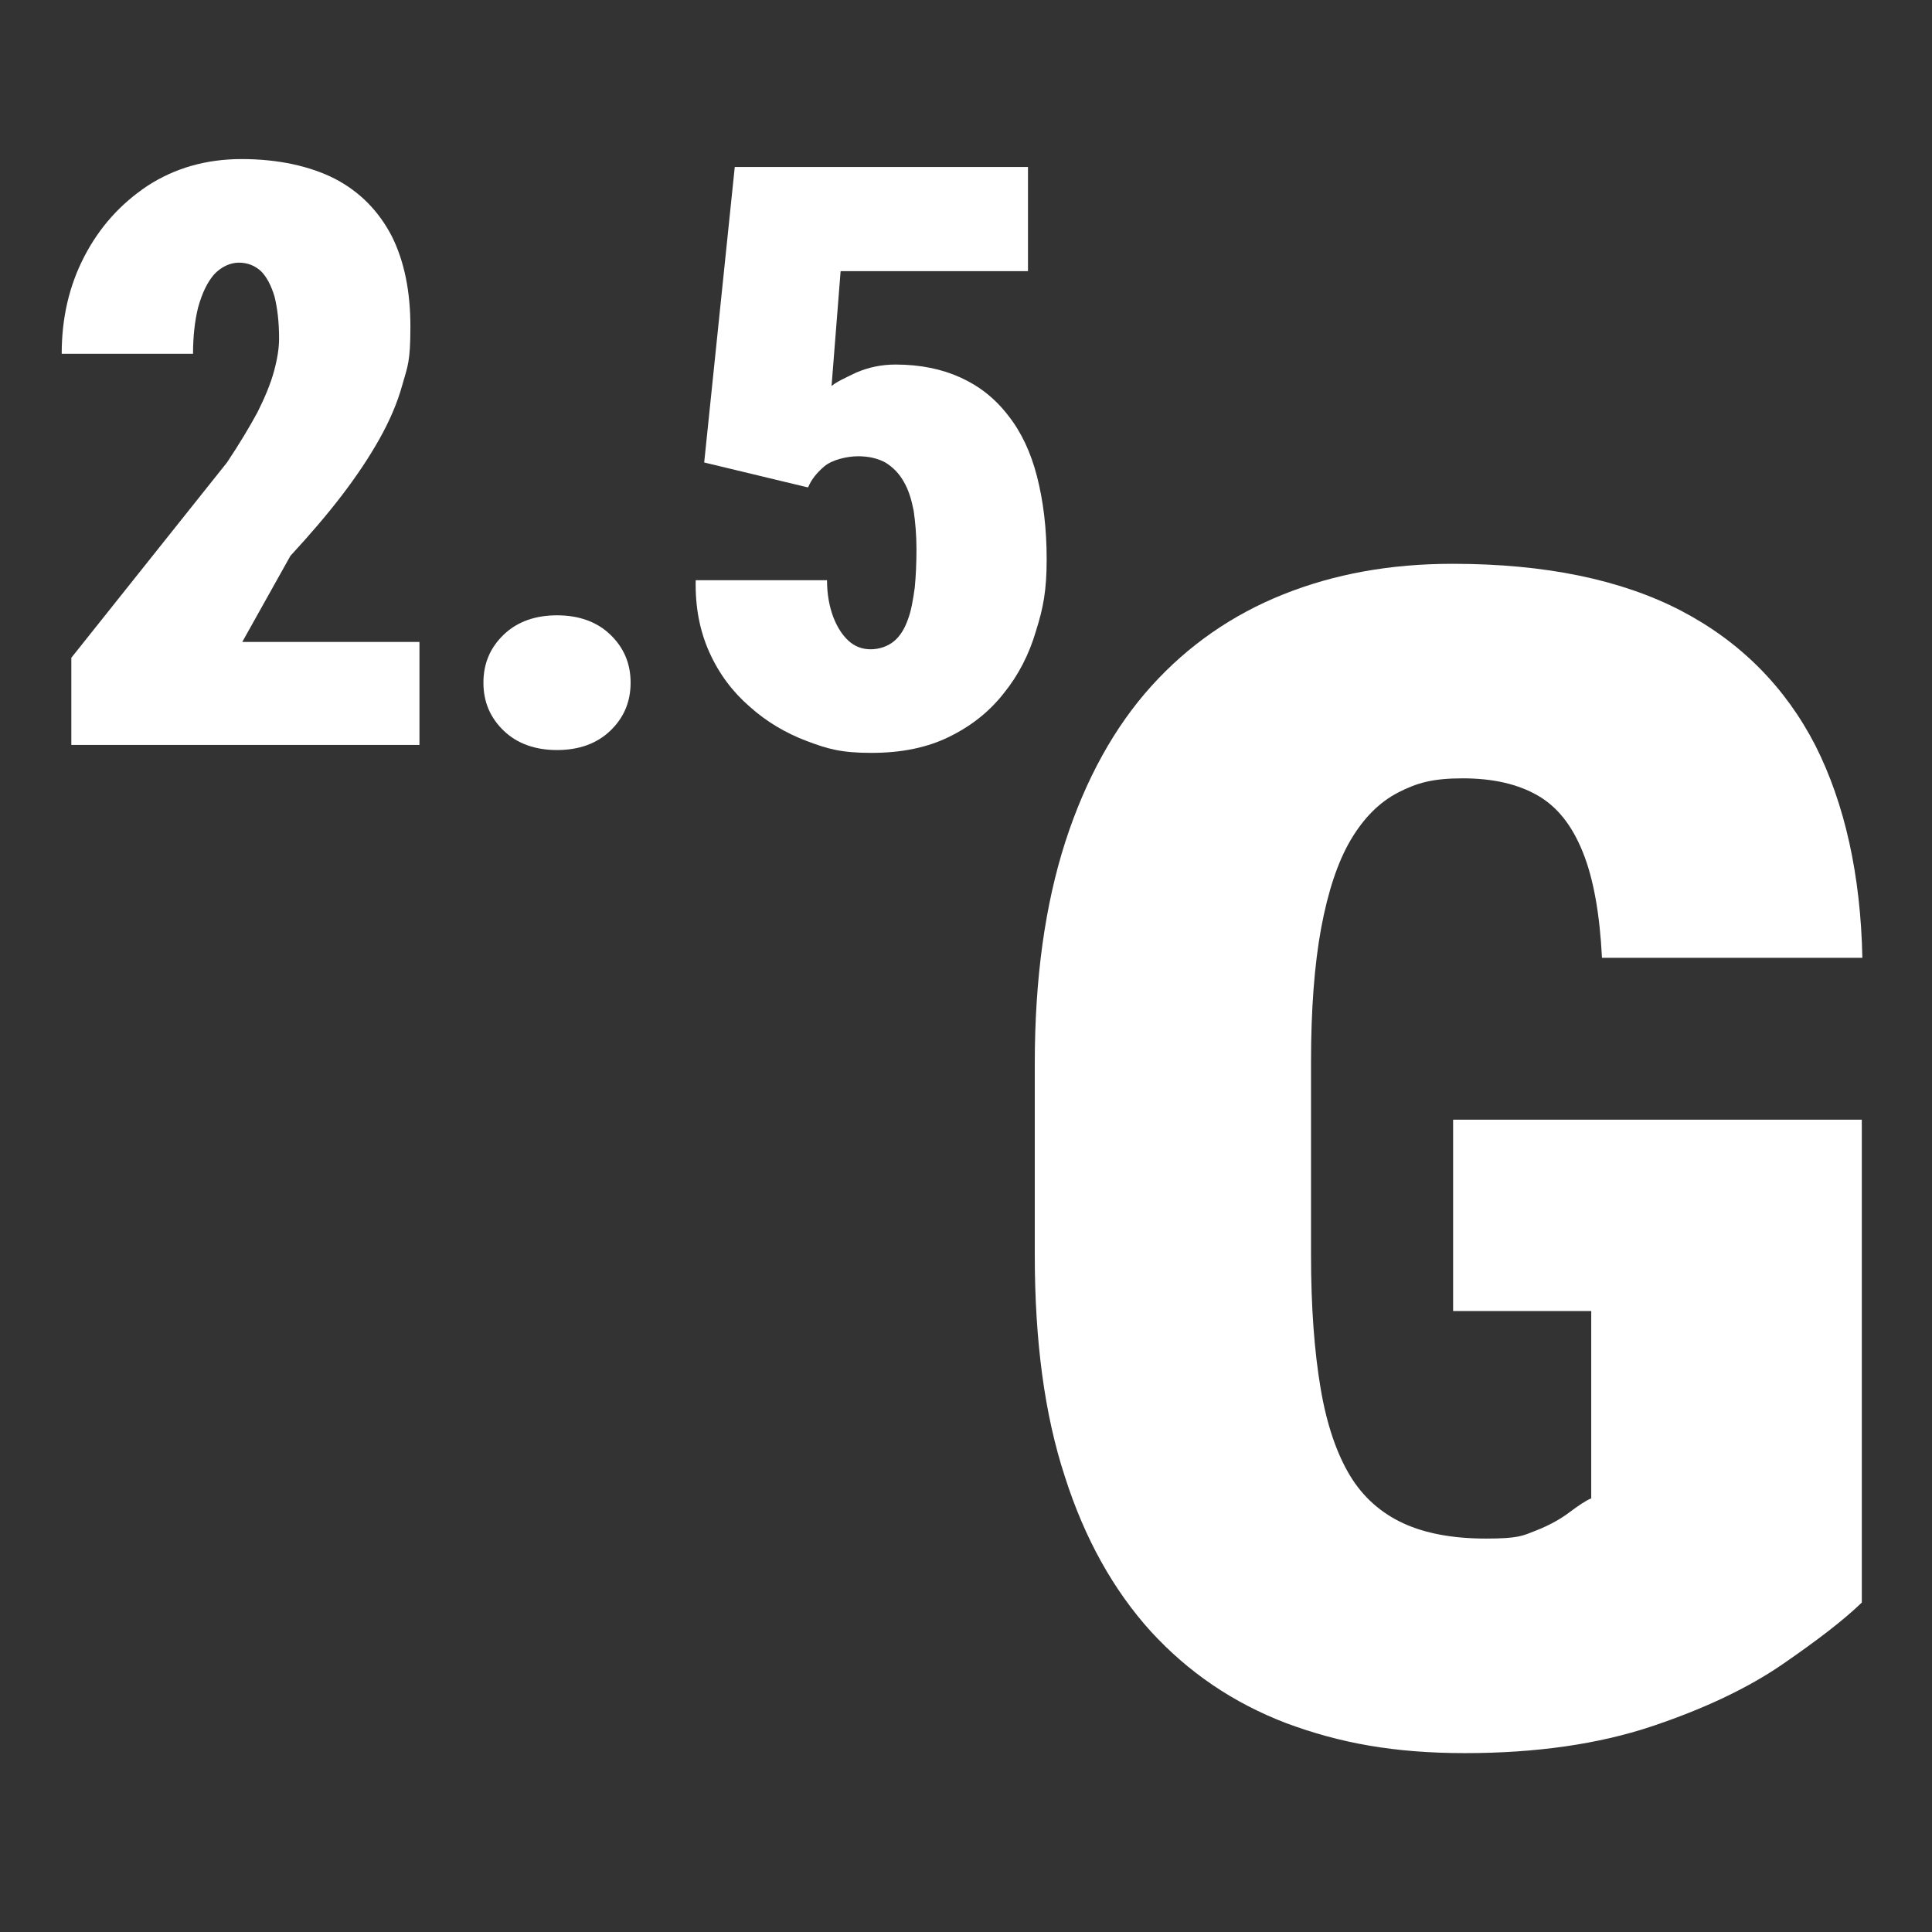
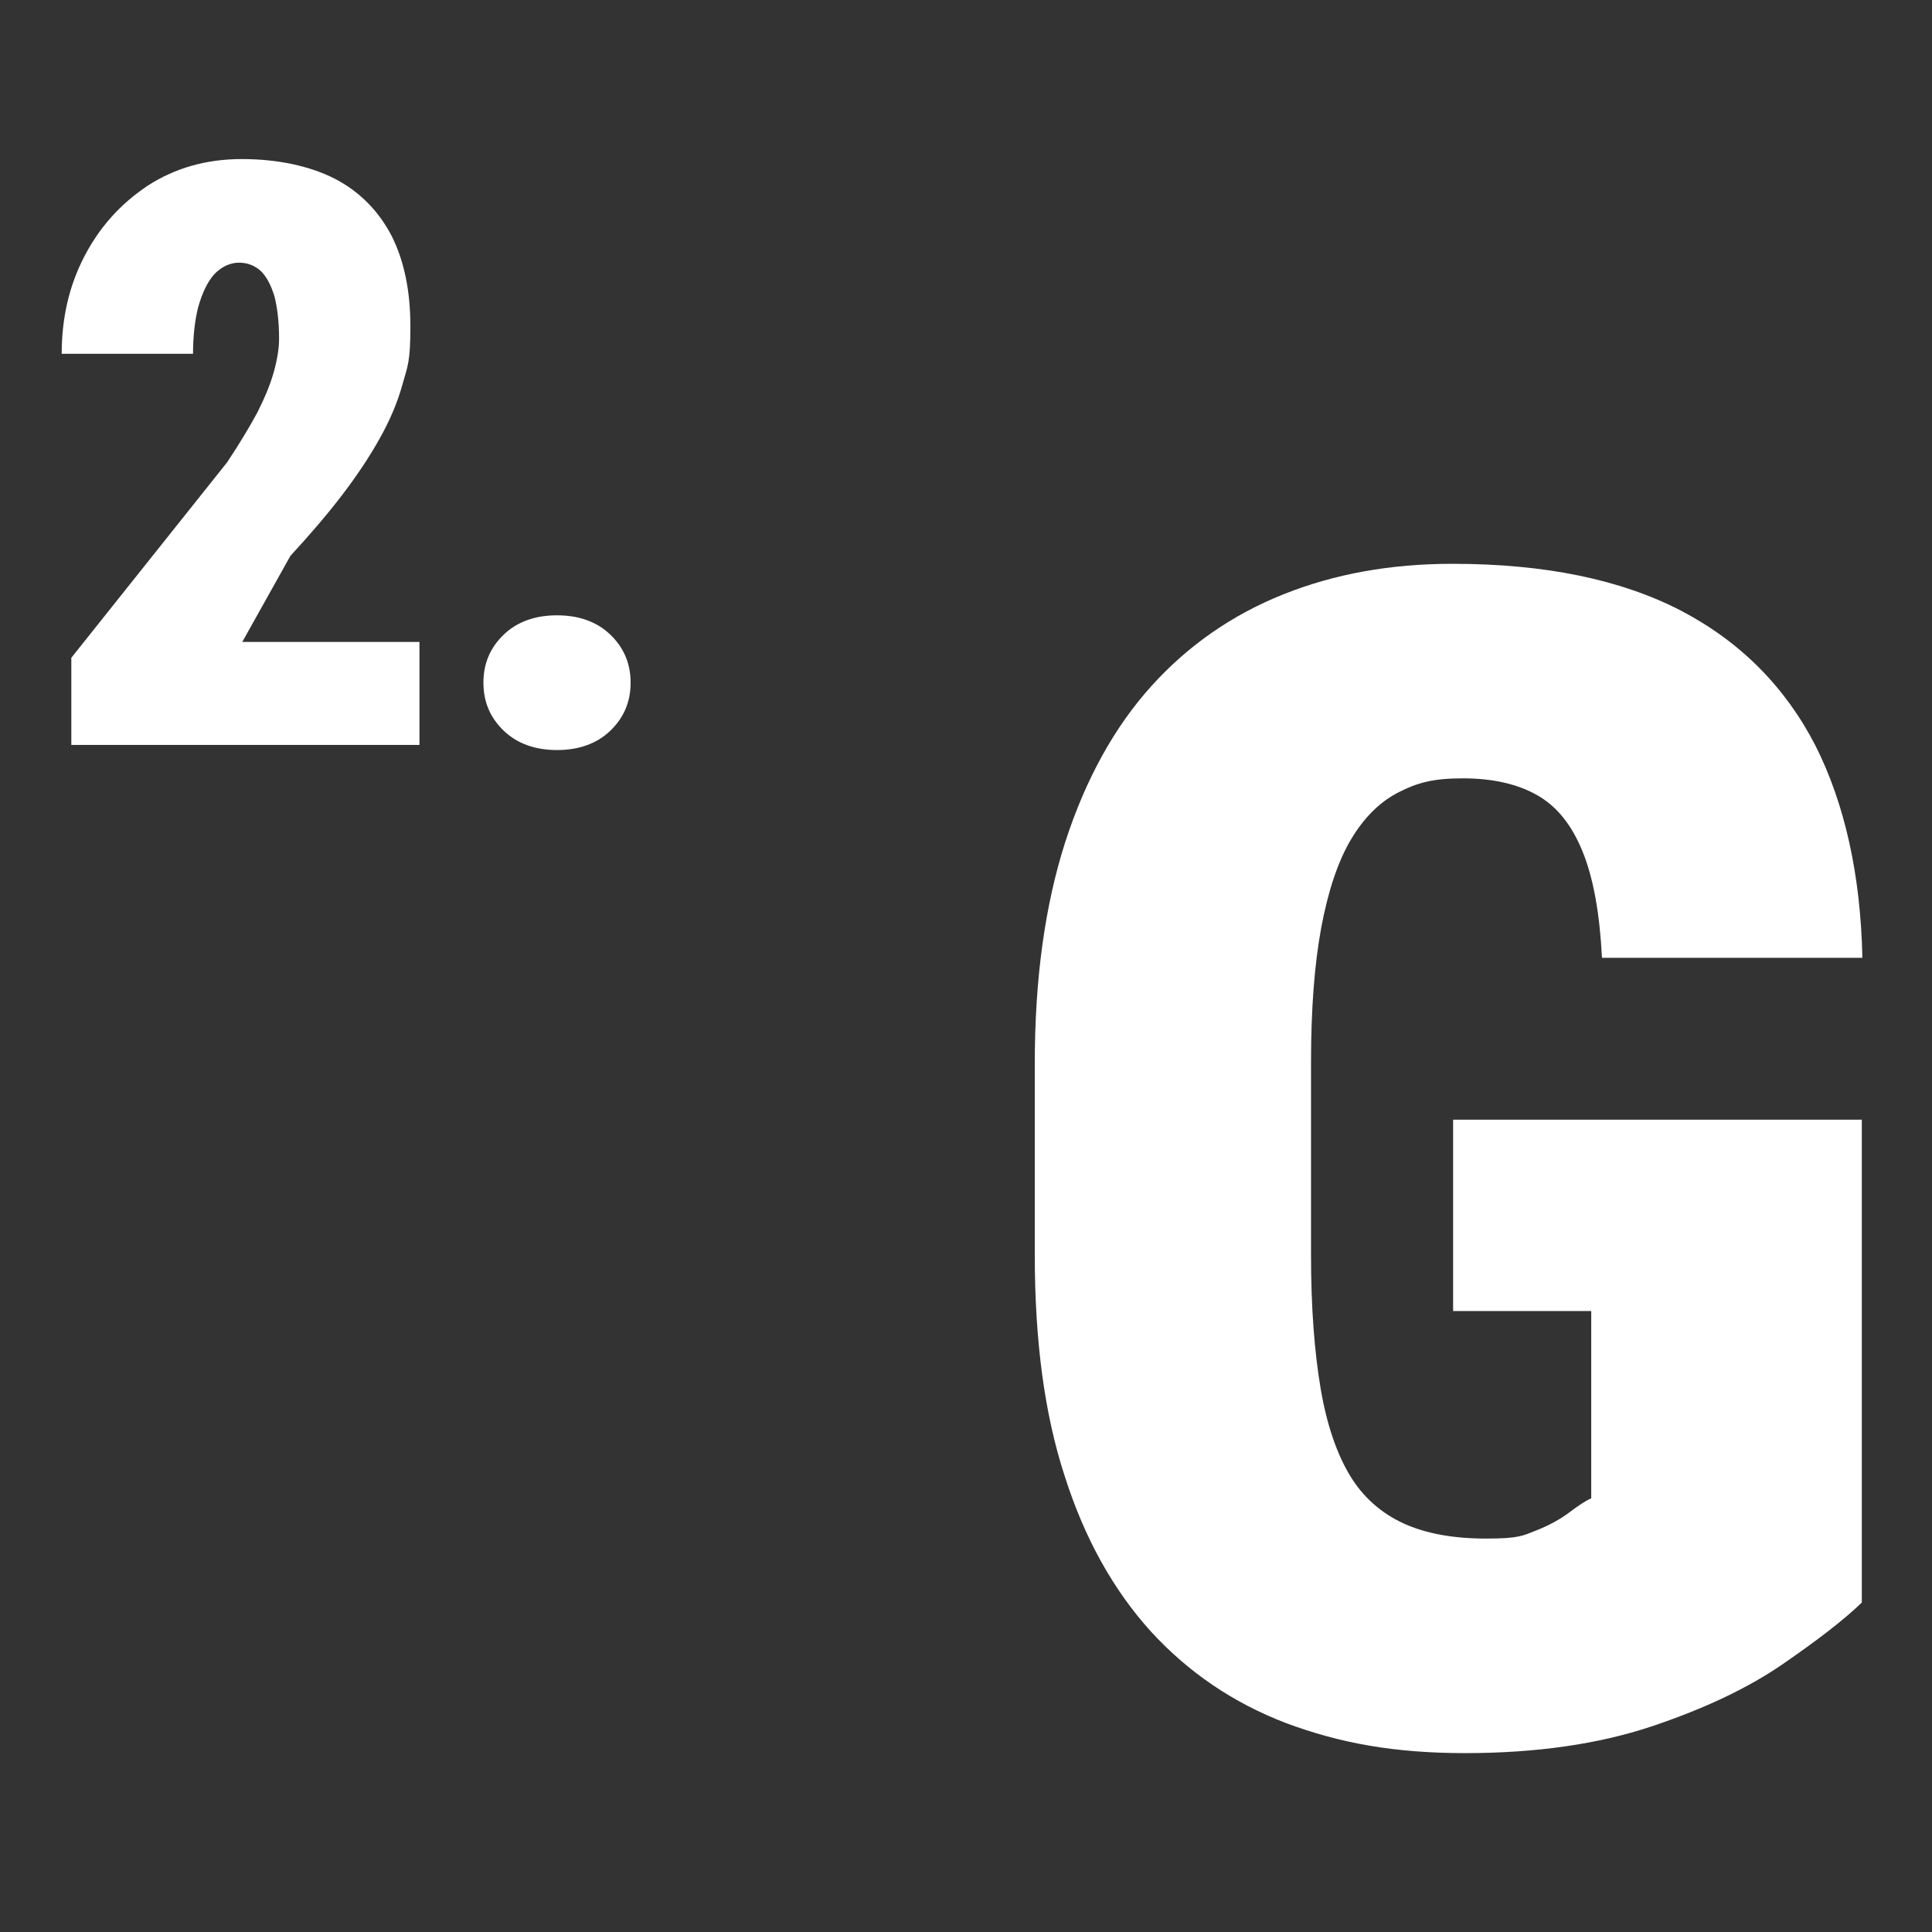
<svg xmlns="http://www.w3.org/2000/svg" id="Ebene_1" version="1.1" viewBox="0 0 341.3 341.3">
  <rect x="0" y="0" width="341.3" height="341.3" fill="#333333" stroke="none" />
  <defs>
    <style>
      .st0 {
        fill: #fff;
      }
    </style>
  </defs>
  <path class="st0" d="M74.1,113.4v18.2H12.6v-15.4l27.5-34.5c2.2-3.3,4-6.3,5.4-8.9,1.3-2.6,2.3-5,2.9-7.2.6-2.2.9-4.1.9-5.8,0-2.9-.3-5.4-.8-7.4-.6-2-1.4-3.5-2.4-4.5-1.1-1-2.4-1.5-3.9-1.5s-3.1.7-4.4,2.1c-1.2,1.4-2.1,3.3-2.8,5.8-.6,2.4-.9,5.2-.9,8.2H10.9c0-6.3,1.3-12,4-17.2s6.4-9.3,11.2-12.5c4.8-3.1,10.3-4.7,16.6-4.7s12,1.2,16.5,3.5c4.4,2.3,7.7,5.7,10,10.1,2.2,4.4,3.3,9.7,3.3,16s-.5,7-1.4,10.2c-.9,3.3-2.3,6.5-4.1,9.7-1.8,3.2-4,6.5-6.6,9.9-2.6,3.4-5.6,6.9-9.1,10.7l-8.5,15.2h31.3Z" />
  <path class="st0" d="M85.4,120.6c0-3.4,1.2-6.2,3.6-8.5,2.4-2.3,5.6-3.4,9.4-3.4s7,1.1,9.4,3.4c2.4,2.3,3.6,5.1,3.6,8.5s-1.2,6.2-3.6,8.5c-2.4,2.3-5.6,3.4-9.4,3.4s-7-1.1-9.4-3.4c-2.4-2.3-3.6-5.1-3.6-8.5Z" />
-   <path class="st0" d="M142.7,86.1l-18.3-4.4,5.4-52.2h51.8v18.4h-33.1l-1.6,20.3c.8-.7,2.3-1.4,4.4-2.4,2.1-.9,4.4-1.4,6.9-1.4,4.4,0,8.2.8,11.5,2.3,3.3,1.5,6.1,3.7,8.4,6.7,2.3,2.9,4,6.5,5.1,10.8,1.1,4.3,1.7,9.1,1.7,14.6s-.6,8.6-1.9,12.7c-1.2,4.1-3.1,7.8-5.7,11-2.6,3.3-5.8,5.8-9.7,7.7-3.9,1.9-8.4,2.8-13.7,2.8s-7.7-.7-11.4-2.1-7.1-3.4-10.1-6.1c-3-2.6-5.4-5.8-7.1-9.6-1.7-3.8-2.5-8-2.4-12.7h23.2c0,2.5.4,4.6,1.1,6.5.7,1.8,1.6,3.2,2.7,4.2,1.1,1,2.4,1.5,3.9,1.5s3-.5,4.1-1.4c1.1-.9,1.9-2.2,2.5-3.9.6-1.6.9-3.5,1.2-5.6.2-2.1.3-4.4.3-6.8s-.2-4.8-.5-6.8c-.4-2-.9-3.7-1.8-5.2-.8-1.4-1.9-2.5-3.2-3.3-1.3-.7-2.9-1.1-4.8-1.1s-4.6.6-6,1.8c-1.4,1.2-2.3,2.4-2.8,3.6Z" />
  <path class="st0" d="M328.9,197.8v85.3c-3.2,3.1-7.9,6.7-14,10.9s-13.9,7.9-23.2,11c-9.3,3.1-20.3,4.7-32.9,4.7s-22.2-1.8-31.6-5.3c-9.4-3.6-17.3-9-23.9-16.2-6.6-7.3-11.7-16.4-15.2-27.4-3.6-11-5.3-24-5.3-39.1v-33.8c0-15,1.8-28,5.4-39.2,3.6-11.1,8.7-20.3,15.2-27.5,6.5-7.2,14.3-12.6,23.3-16.2,9-3.6,18.9-5.4,29.9-5.4,16.4,0,29.8,2.8,40.4,8.3,10.5,5.5,18.4,13.5,23.7,23.8,5.2,10.3,8,22.9,8.3,37.5h-46c-.4-7.8-1.5-14-3.4-18.7-1.9-4.7-4.5-8-8-10-3.5-2-7.9-3-13.2-3s-8.1.8-11.4,2.5c-3.3,1.7-6.1,4.5-8.4,8.4-2.3,3.9-4,9.1-5.2,15.5-1.2,6.5-1.8,14.4-1.8,23.7v34.1c0,9.3.6,17.1,1.7,23.6s2.9,11.6,5.2,15.4c2.3,3.8,5.5,6.6,9.4,8.4,3.9,1.8,8.8,2.7,14.6,2.7s6.5-.5,8.8-1.4c2.3-.9,4.3-2,5.9-3.2,1.6-1.2,2.9-2.1,3.9-2.5v-33.1h-24.4v-33.8h72.4Z" />
</svg>